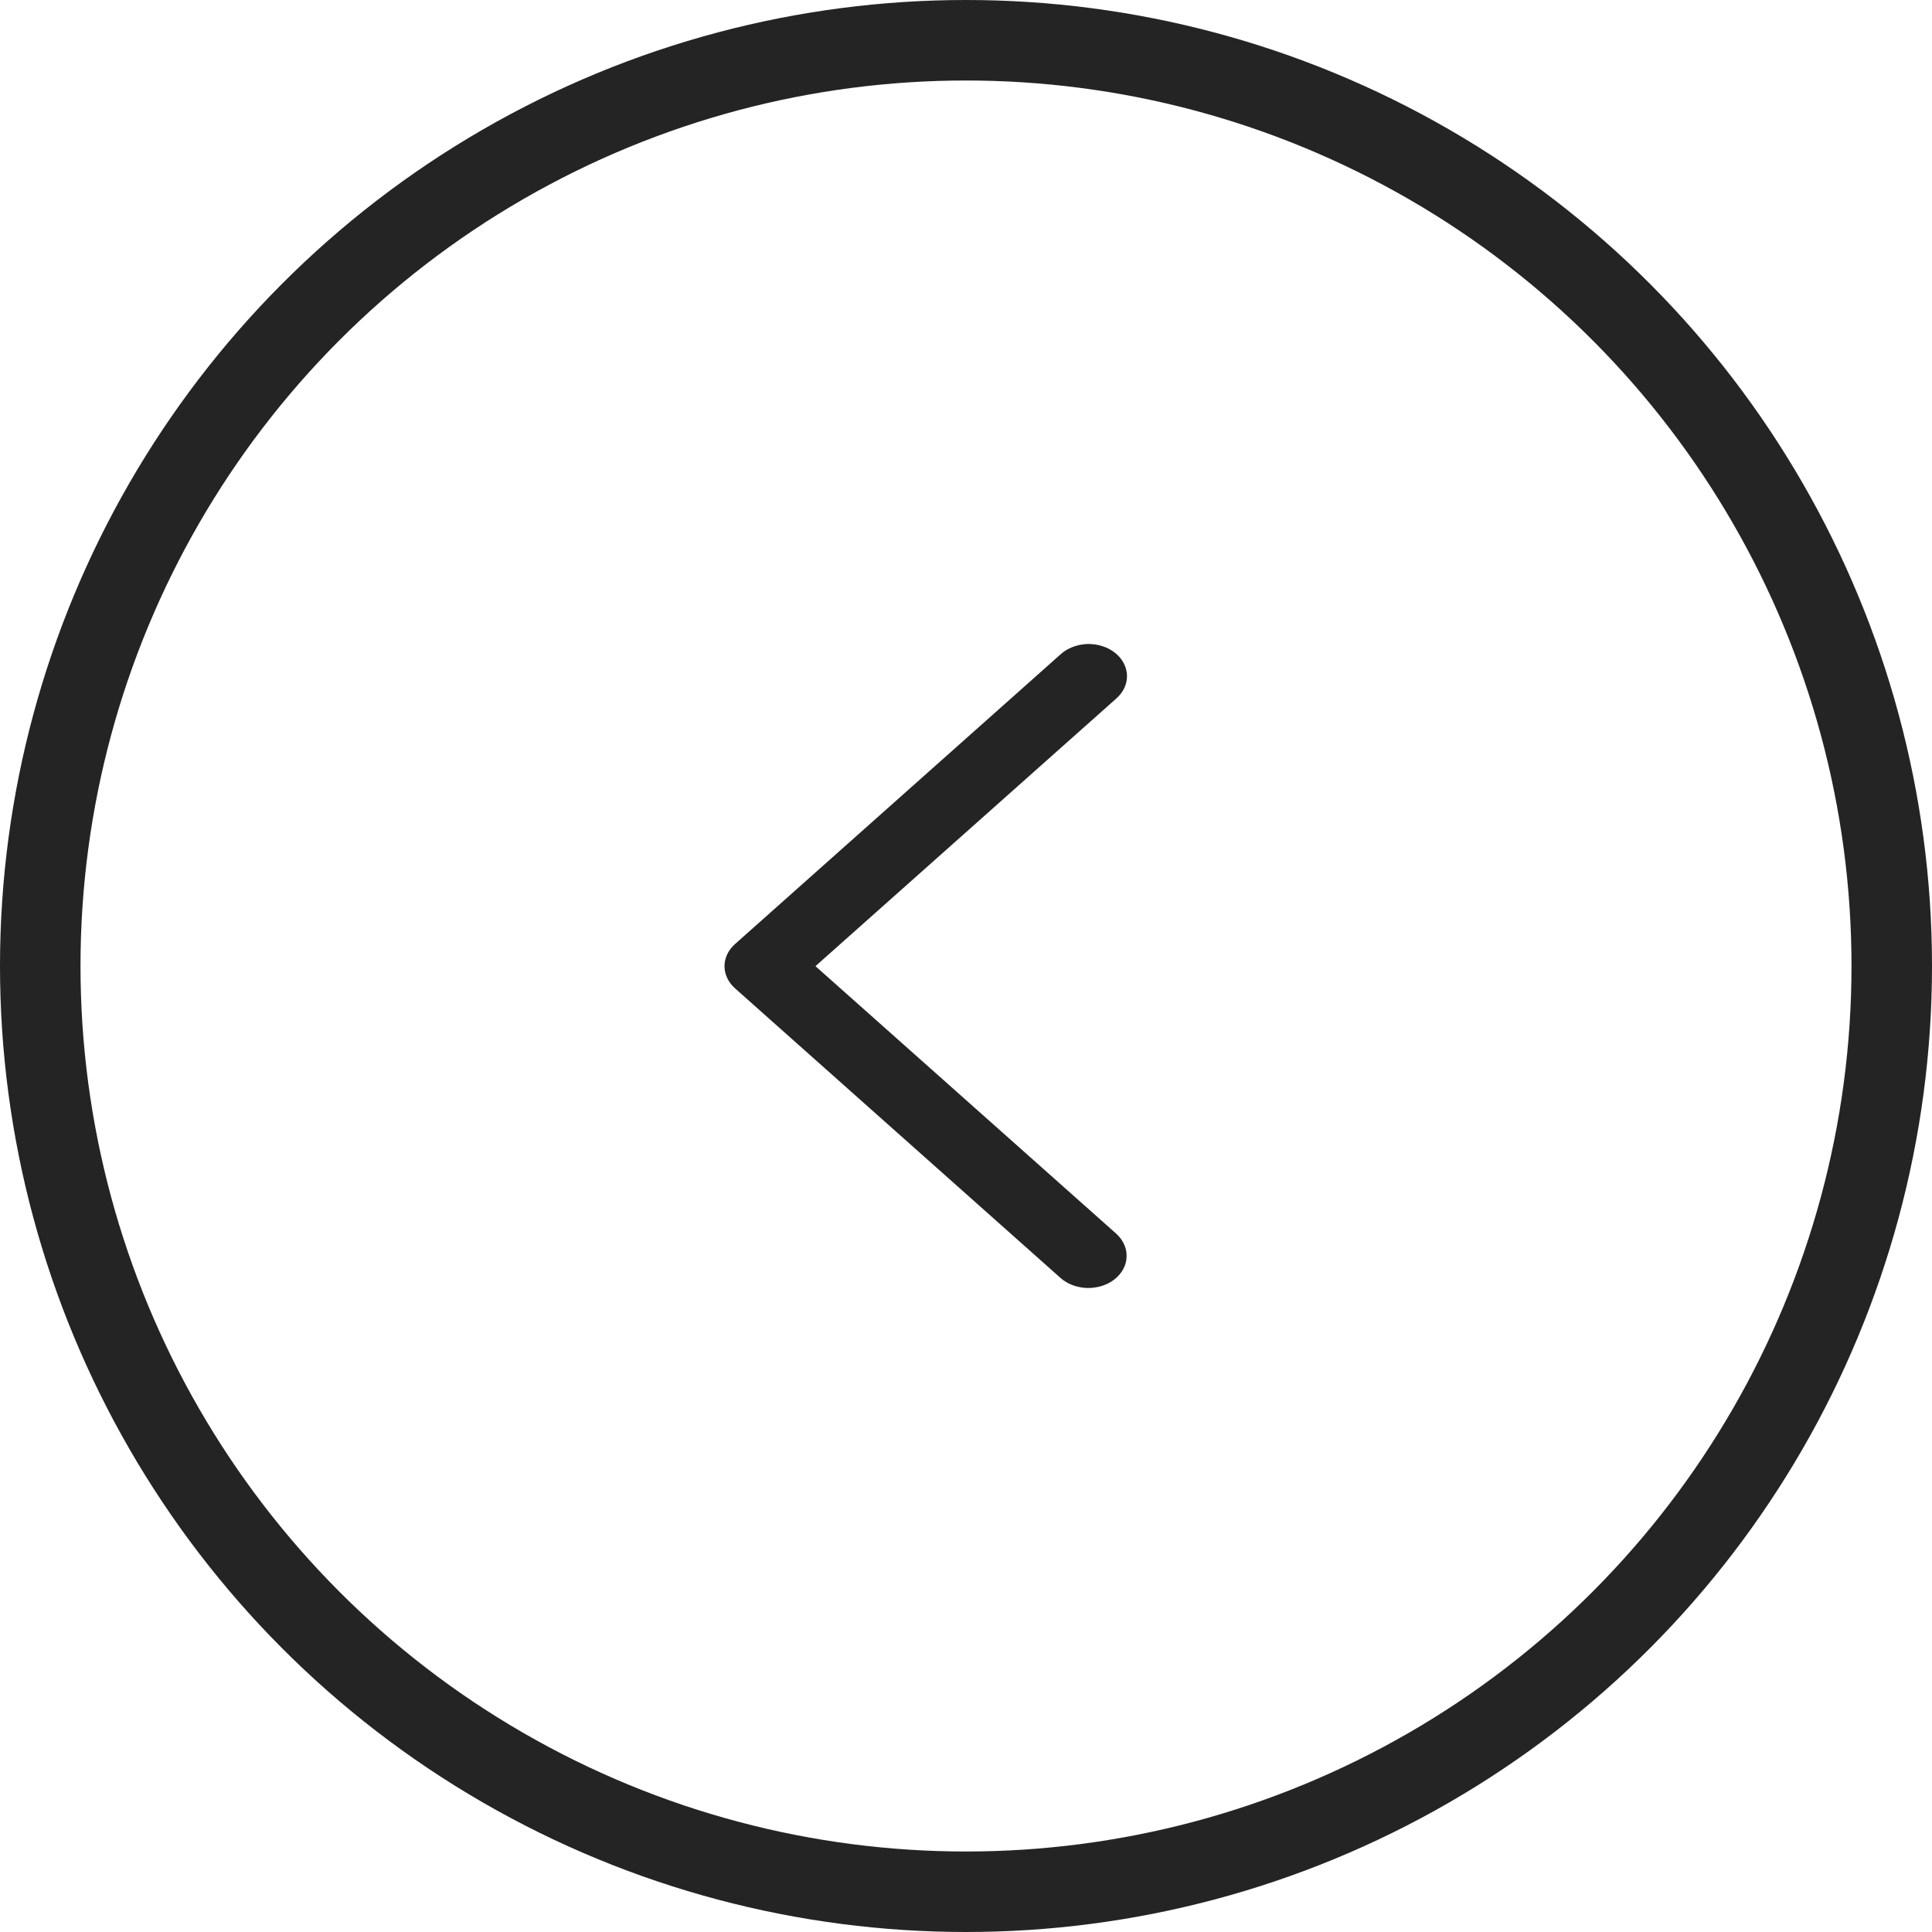
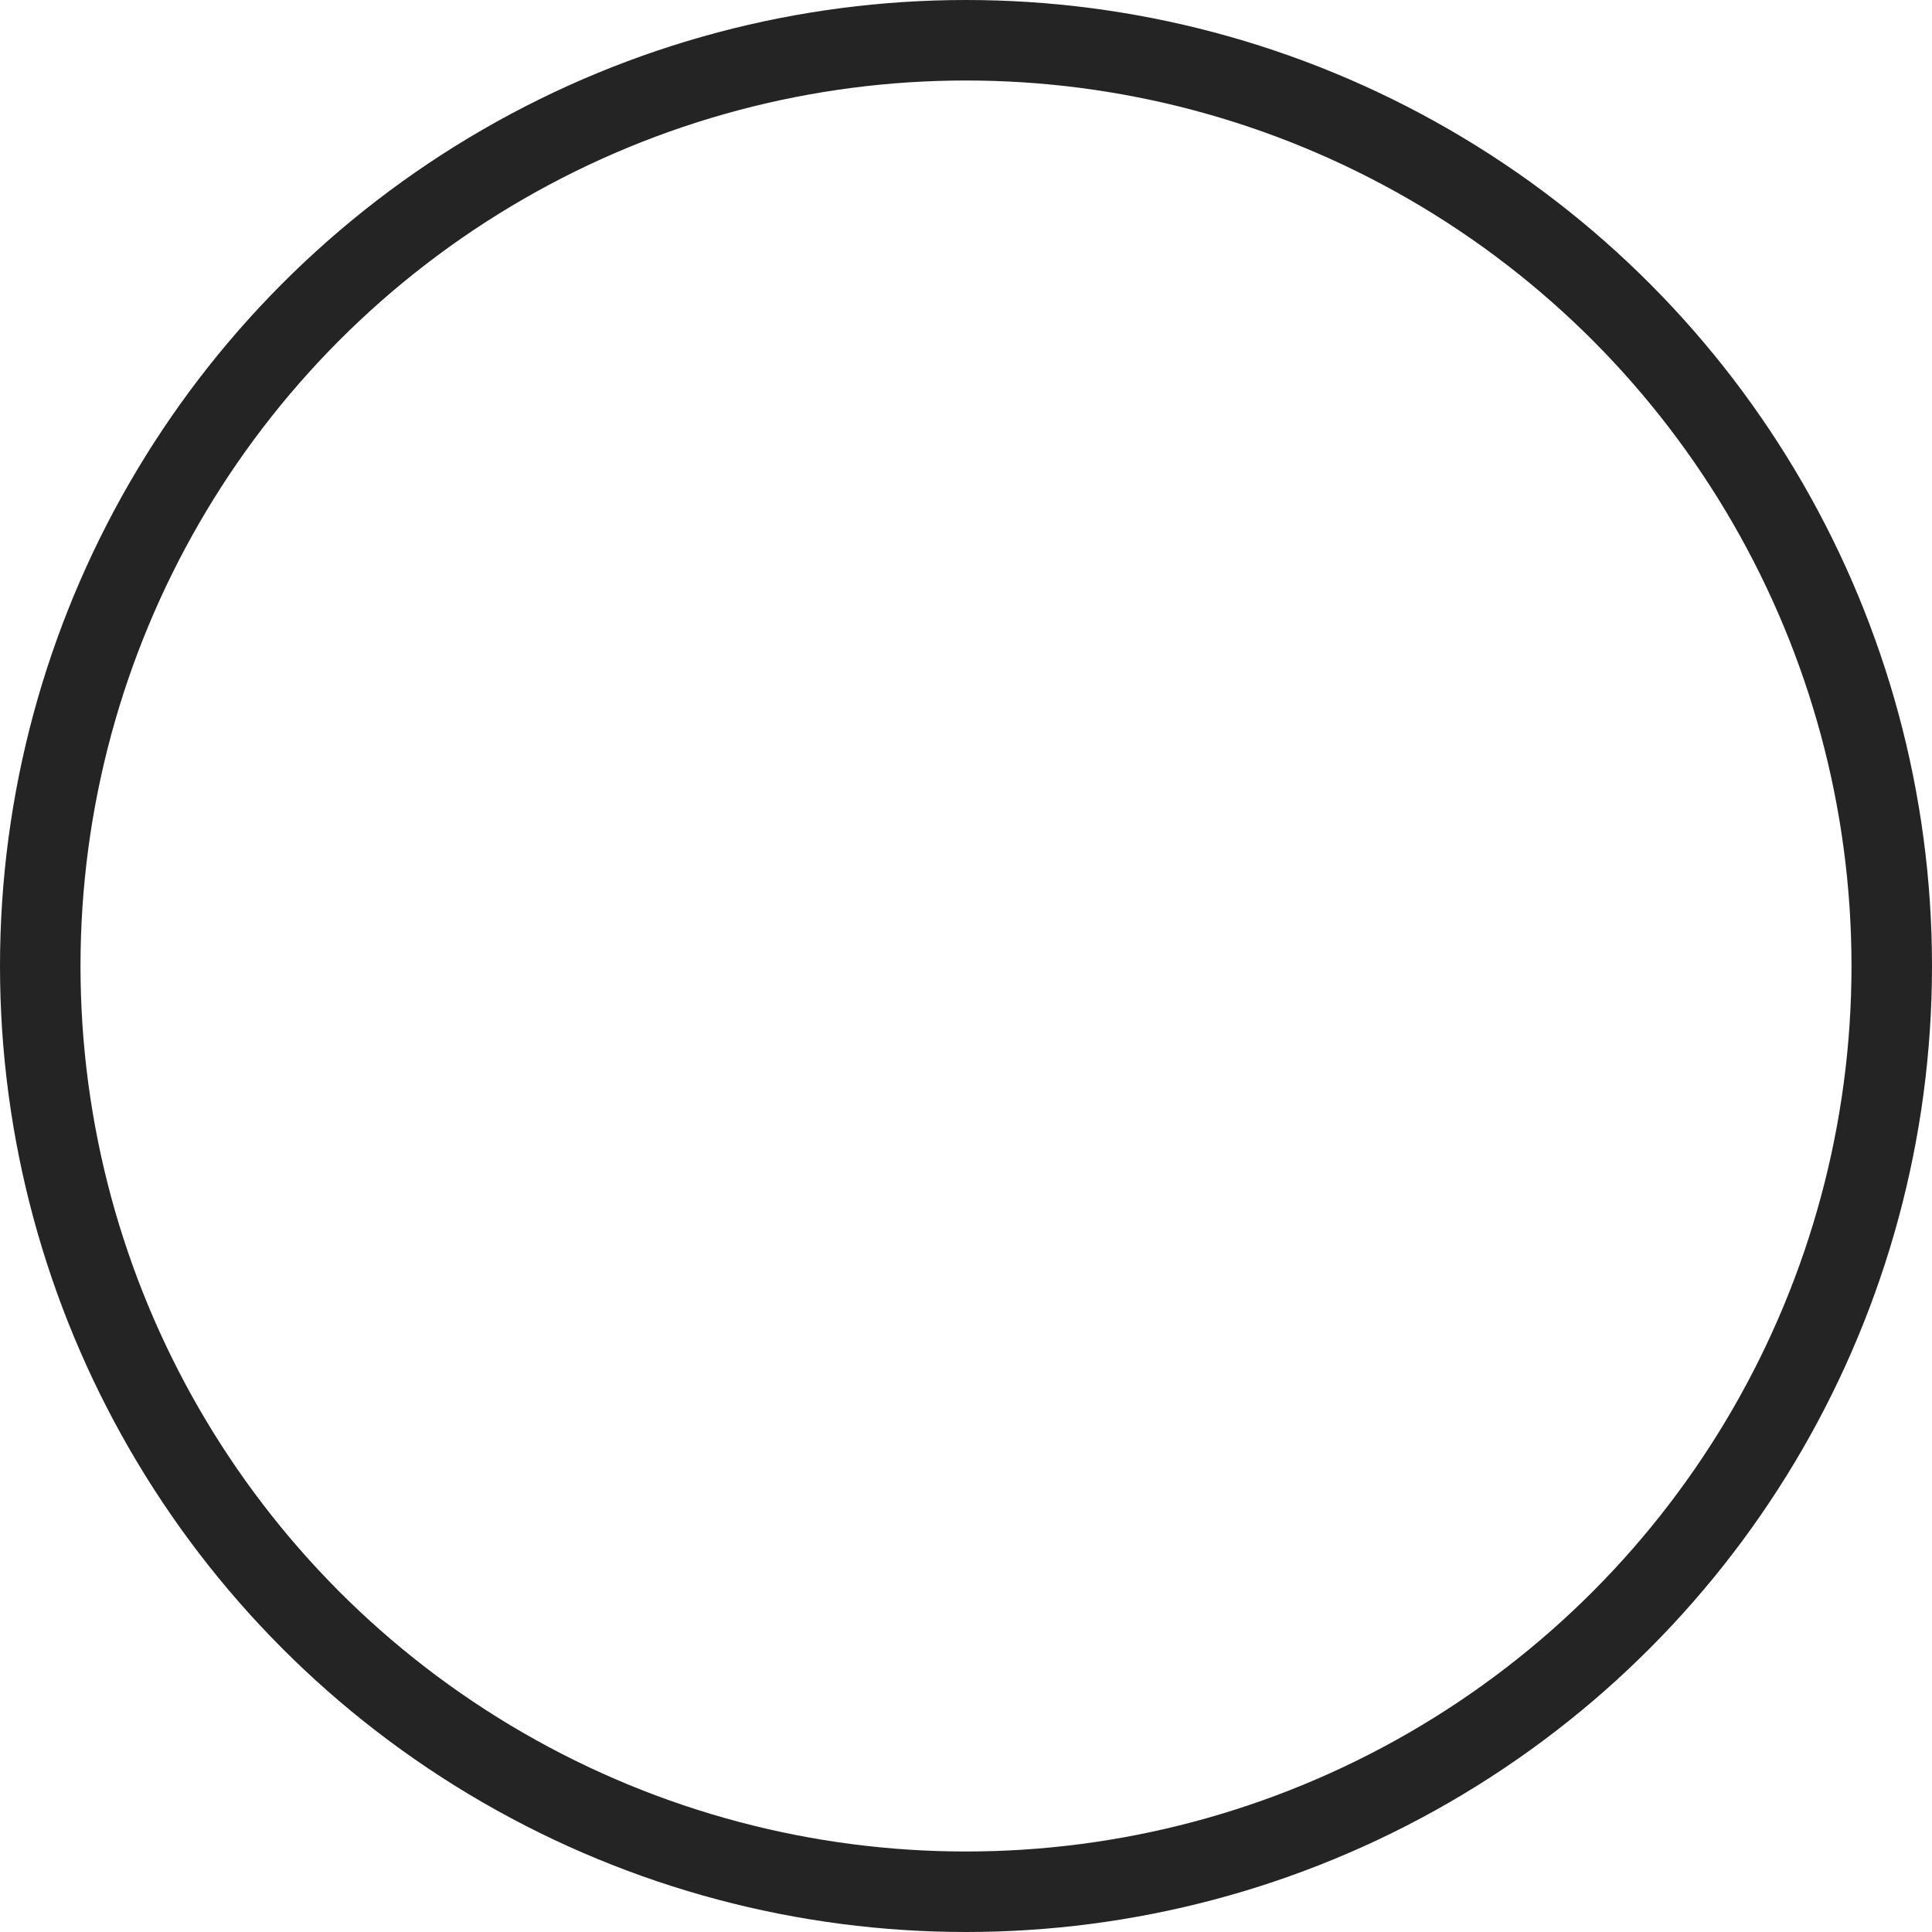
<svg xmlns="http://www.w3.org/2000/svg" width="24" height="24" viewBox="0 0 24 24" fill="none">
  <circle cx="12" cy="12" r="11.5" transform="rotate(-180 12 12)" stroke="#242424" />
-   <path d="M13.866 15.325C13.909 15.364 13.942 15.409 13.964 15.458C13.987 15.507 13.997 15.559 13.995 15.611C13.994 15.664 13.98 15.716 13.954 15.764C13.928 15.812 13.892 15.855 13.847 15.891C13.801 15.927 13.748 15.955 13.689 15.974C13.631 15.992 13.569 16.001 13.506 16C13.444 15.998 13.382 15.986 13.325 15.965C13.268 15.944 13.217 15.913 13.174 15.875L9.13 12.277C9.047 12.203 9 12.104 9 12.002C9 11.9 9.047 11.802 9.13 11.728L13.174 8.129C13.216 8.09 13.268 8.059 13.325 8.037C13.383 8.015 13.444 8.002 13.507 8C13.57 7.998 13.633 8.007 13.692 8.026C13.751 8.044 13.805 8.073 13.851 8.109C13.897 8.145 13.934 8.189 13.959 8.238C13.985 8.286 13.998 8.338 14 8.391C14.001 8.444 13.99 8.497 13.967 8.546C13.944 8.595 13.909 8.64 13.866 8.678L10.13 12.002L13.866 15.325Z" fill="#242424" />
</svg>